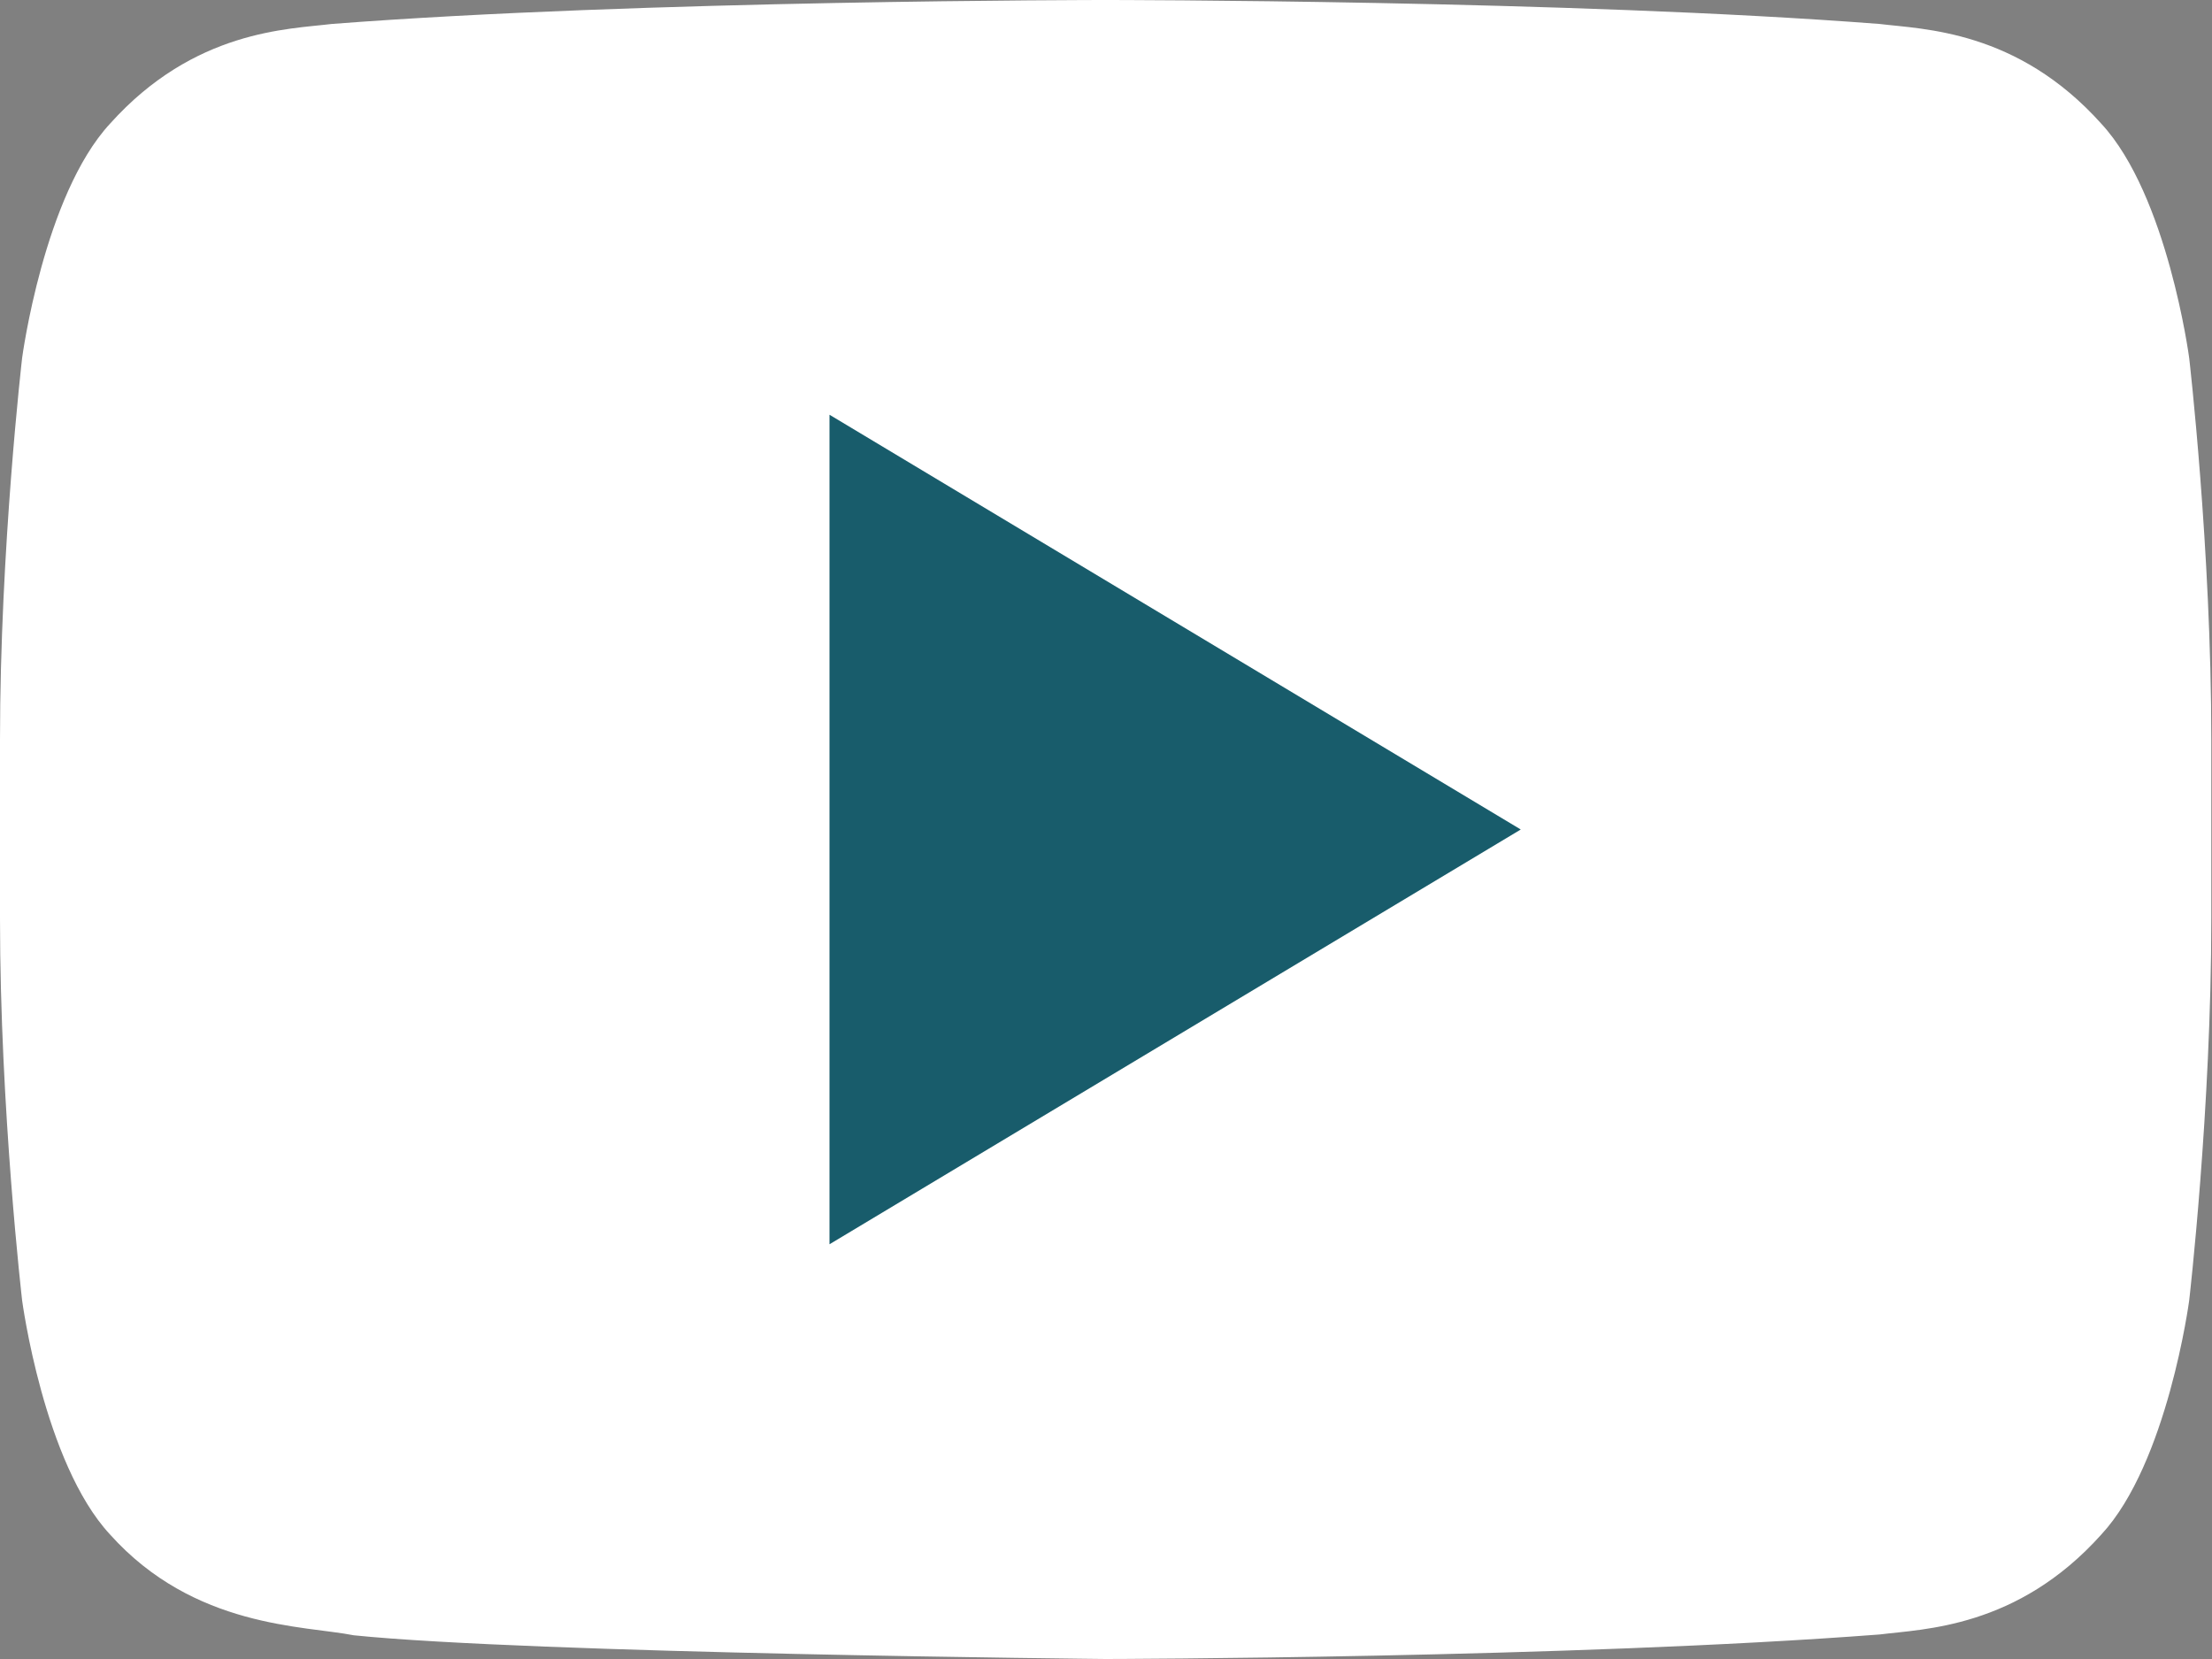
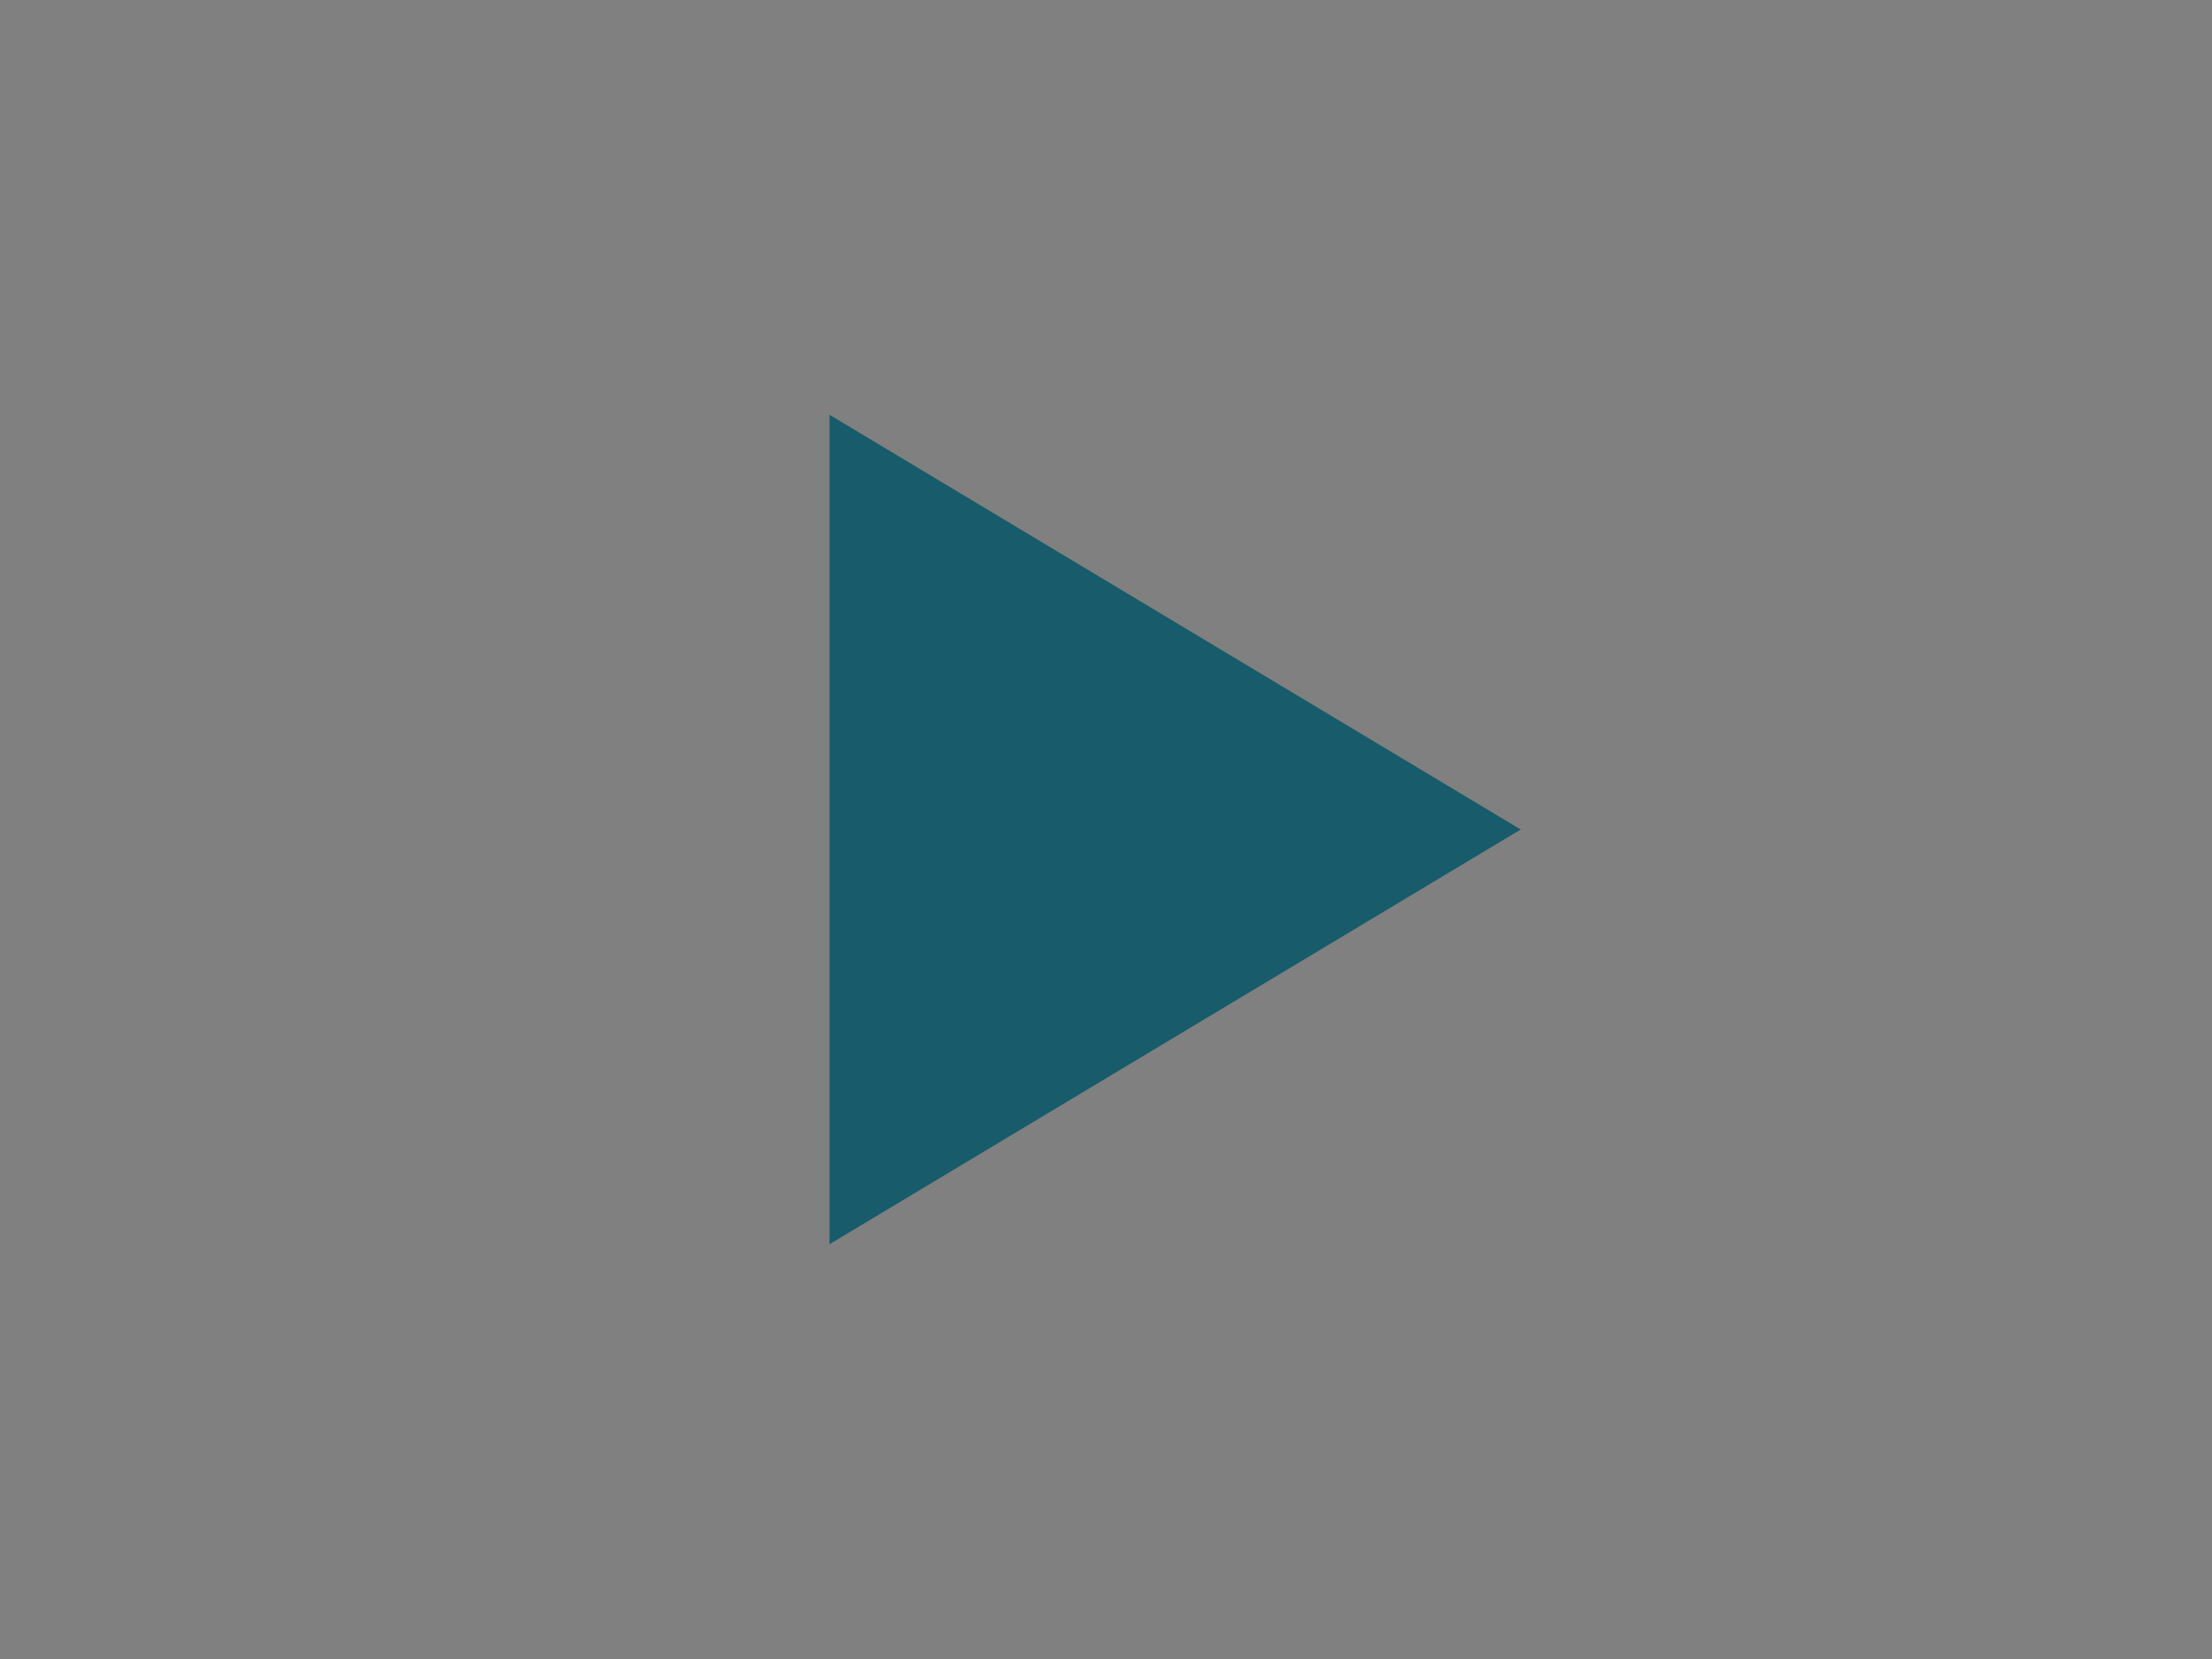
<svg xmlns="http://www.w3.org/2000/svg" width="32px" height="24px" viewBox="0 0 32 24" version="1.1">
  <rect x="0" y="0" width="32" height="24" fill="#808080" stroke="none" />
  <title>yt</title>
  <desc>Created with Sketch.</desc>
  <g id="Page-1" stroke="none" stroke-width="1" fill="none" fill-rule="evenodd">
    <g id="yt" fill-rule="nonzero">
-       <path d="M31.67,5.179 C31.67,5.179 31.358,2.826 30.399,1.79 C29.182,0.432 27.819,0.424 27.194,0.347 C22.717,0 16.002,0 16.002,0 L15.987,0 C15.987,0 9.272,0 4.796,0.347 C4.171,0.424 2.809,0.432 1.591,1.79 C0.633,2.826 0.32,5.179 0.32,5.179 C0.32,5.179 0,7.94 0,10.701 L0,13.289 C0,16.052 0.32,18.812 0.32,18.812 C0.32,18.812 0.632,21.164 1.591,22.198 C2.809,23.556 4.406,23.515 5.118,23.657 C7.677,23.919 15.995,24 15.995,24 C15.995,24 22.717,23.988 27.194,23.645 C27.819,23.565 29.182,23.557 30.399,22.199 C31.357,21.165 31.67,18.813 31.67,18.813 C31.67,18.813 31.99,16.052 31.99,13.29 L31.99,10.702 C31.99,7.94 31.67,5.179 31.67,5.179 Z" id="Path" fill="#FFFFFF" />
      <polygon id="Path" fill="#185C6B" points="12 6 12 18 22 12" />
    </g>
  </g>
</svg>